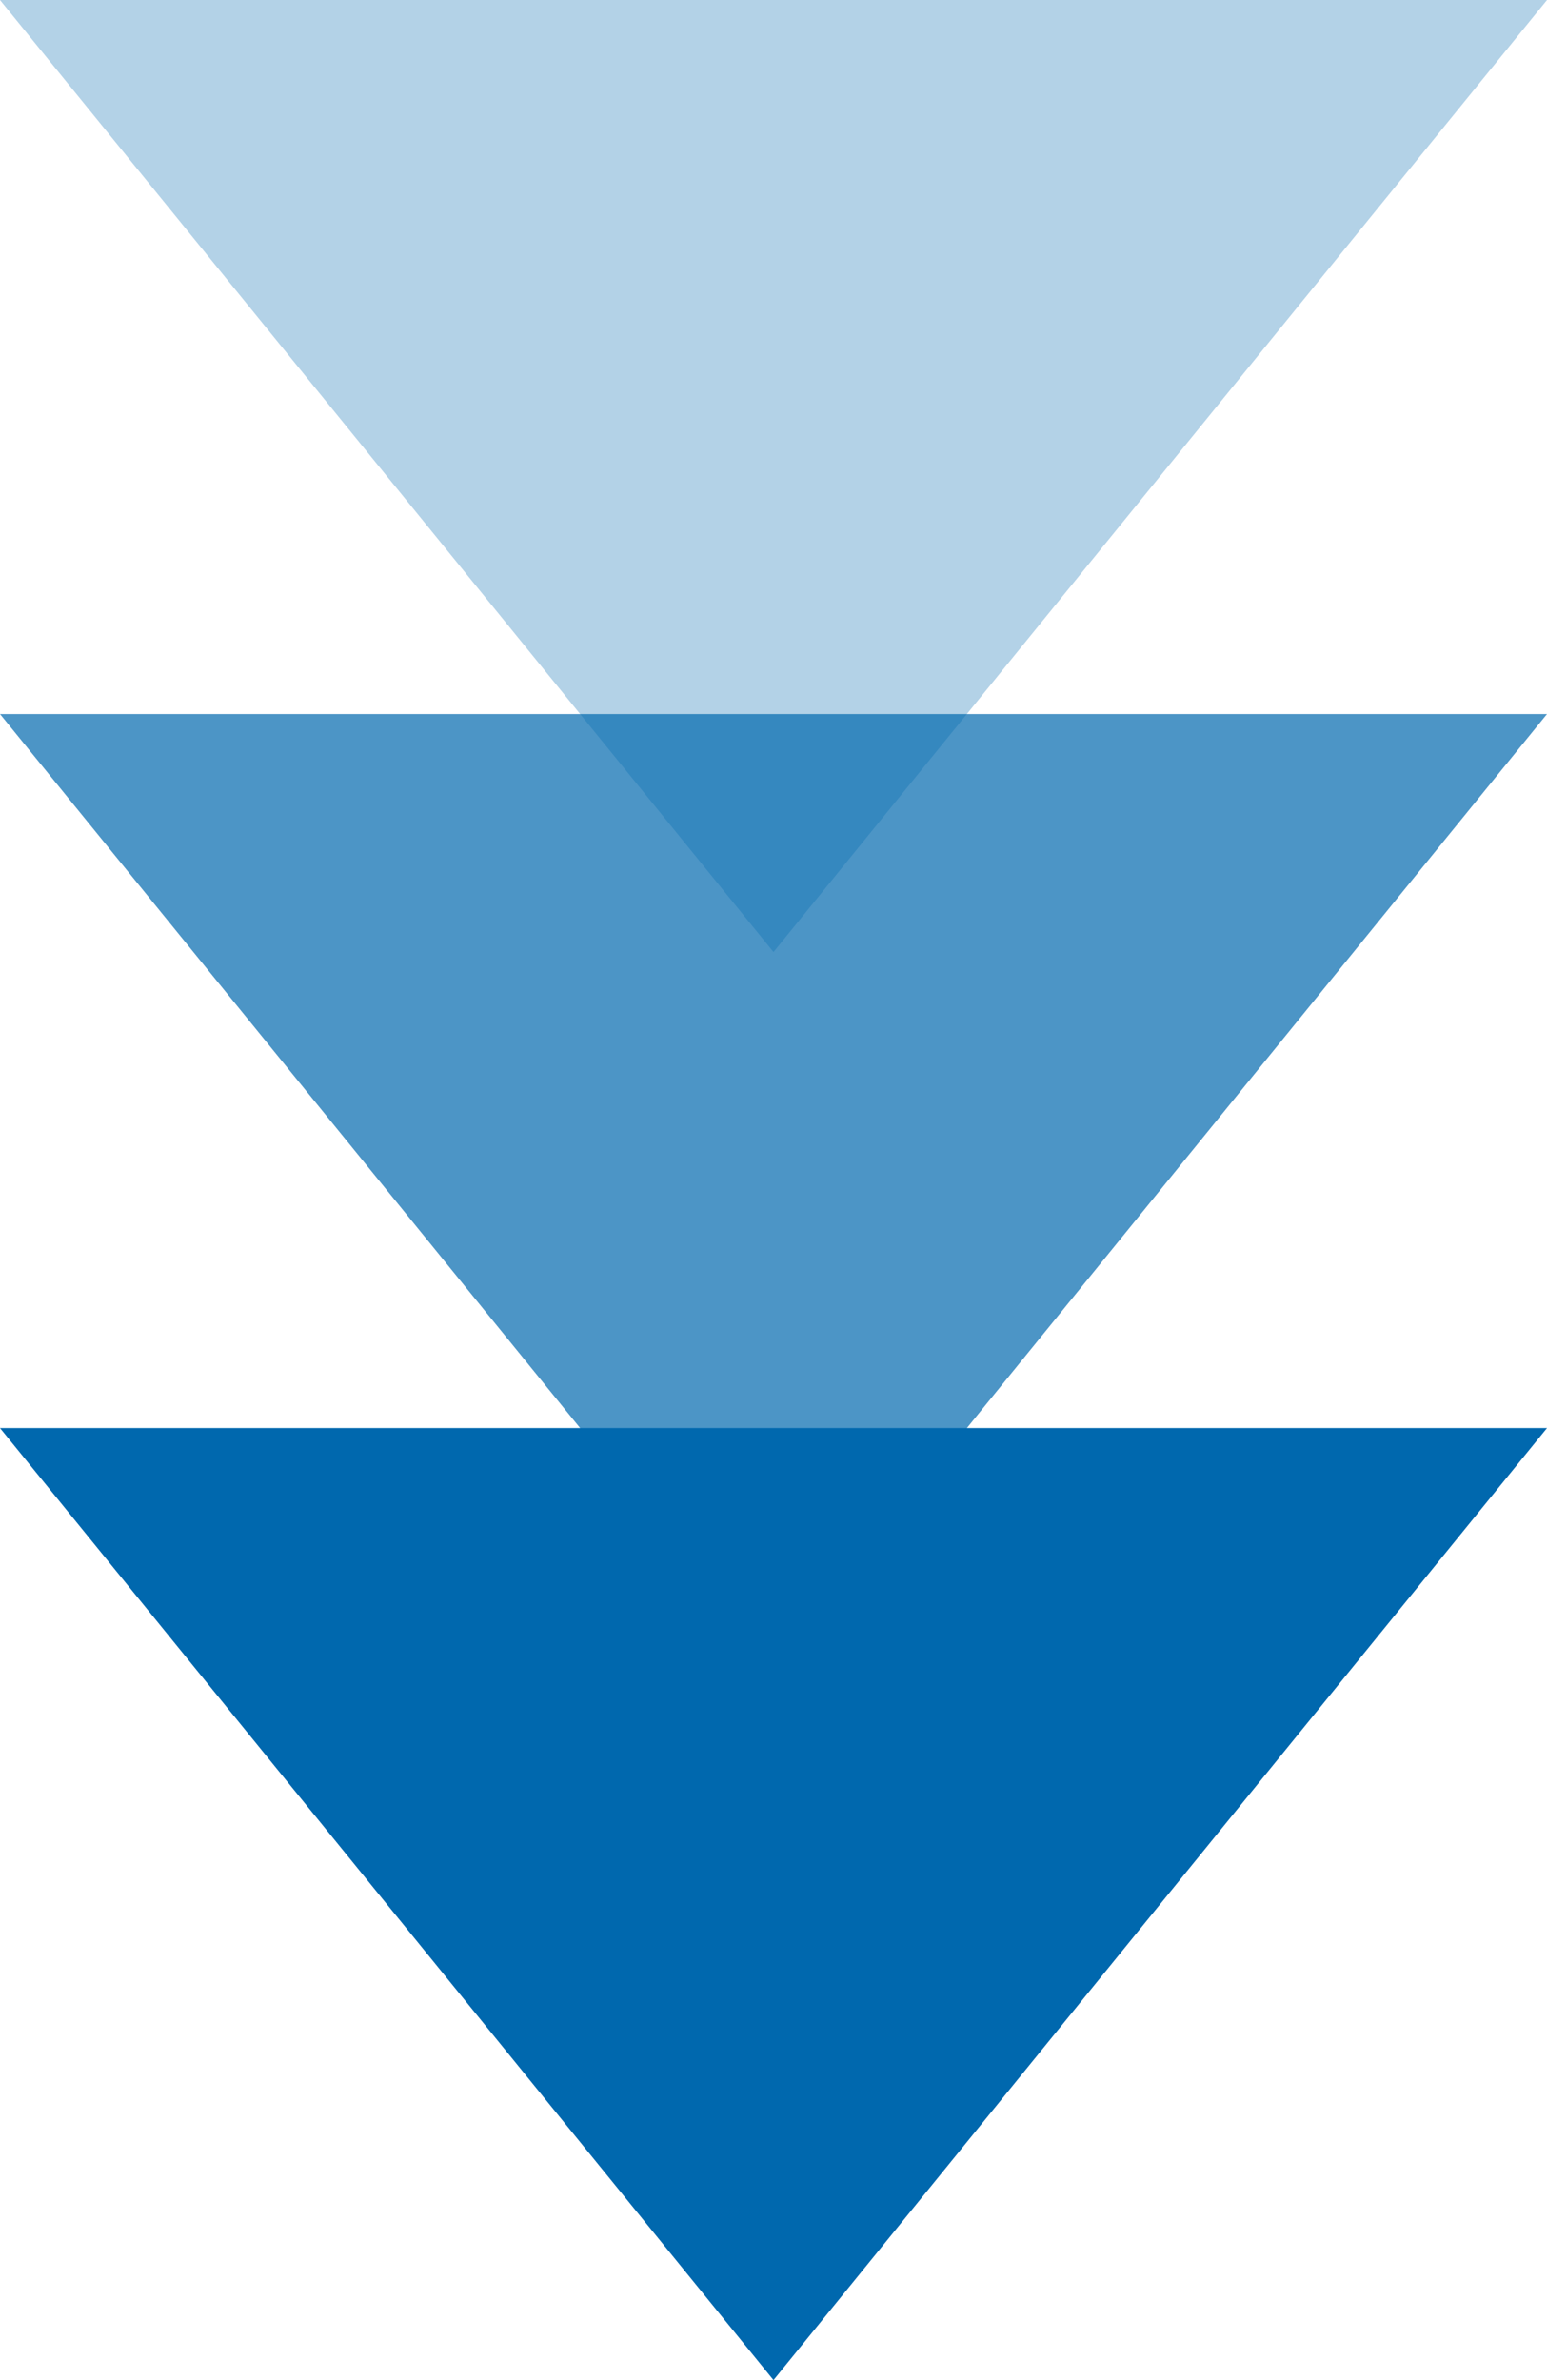
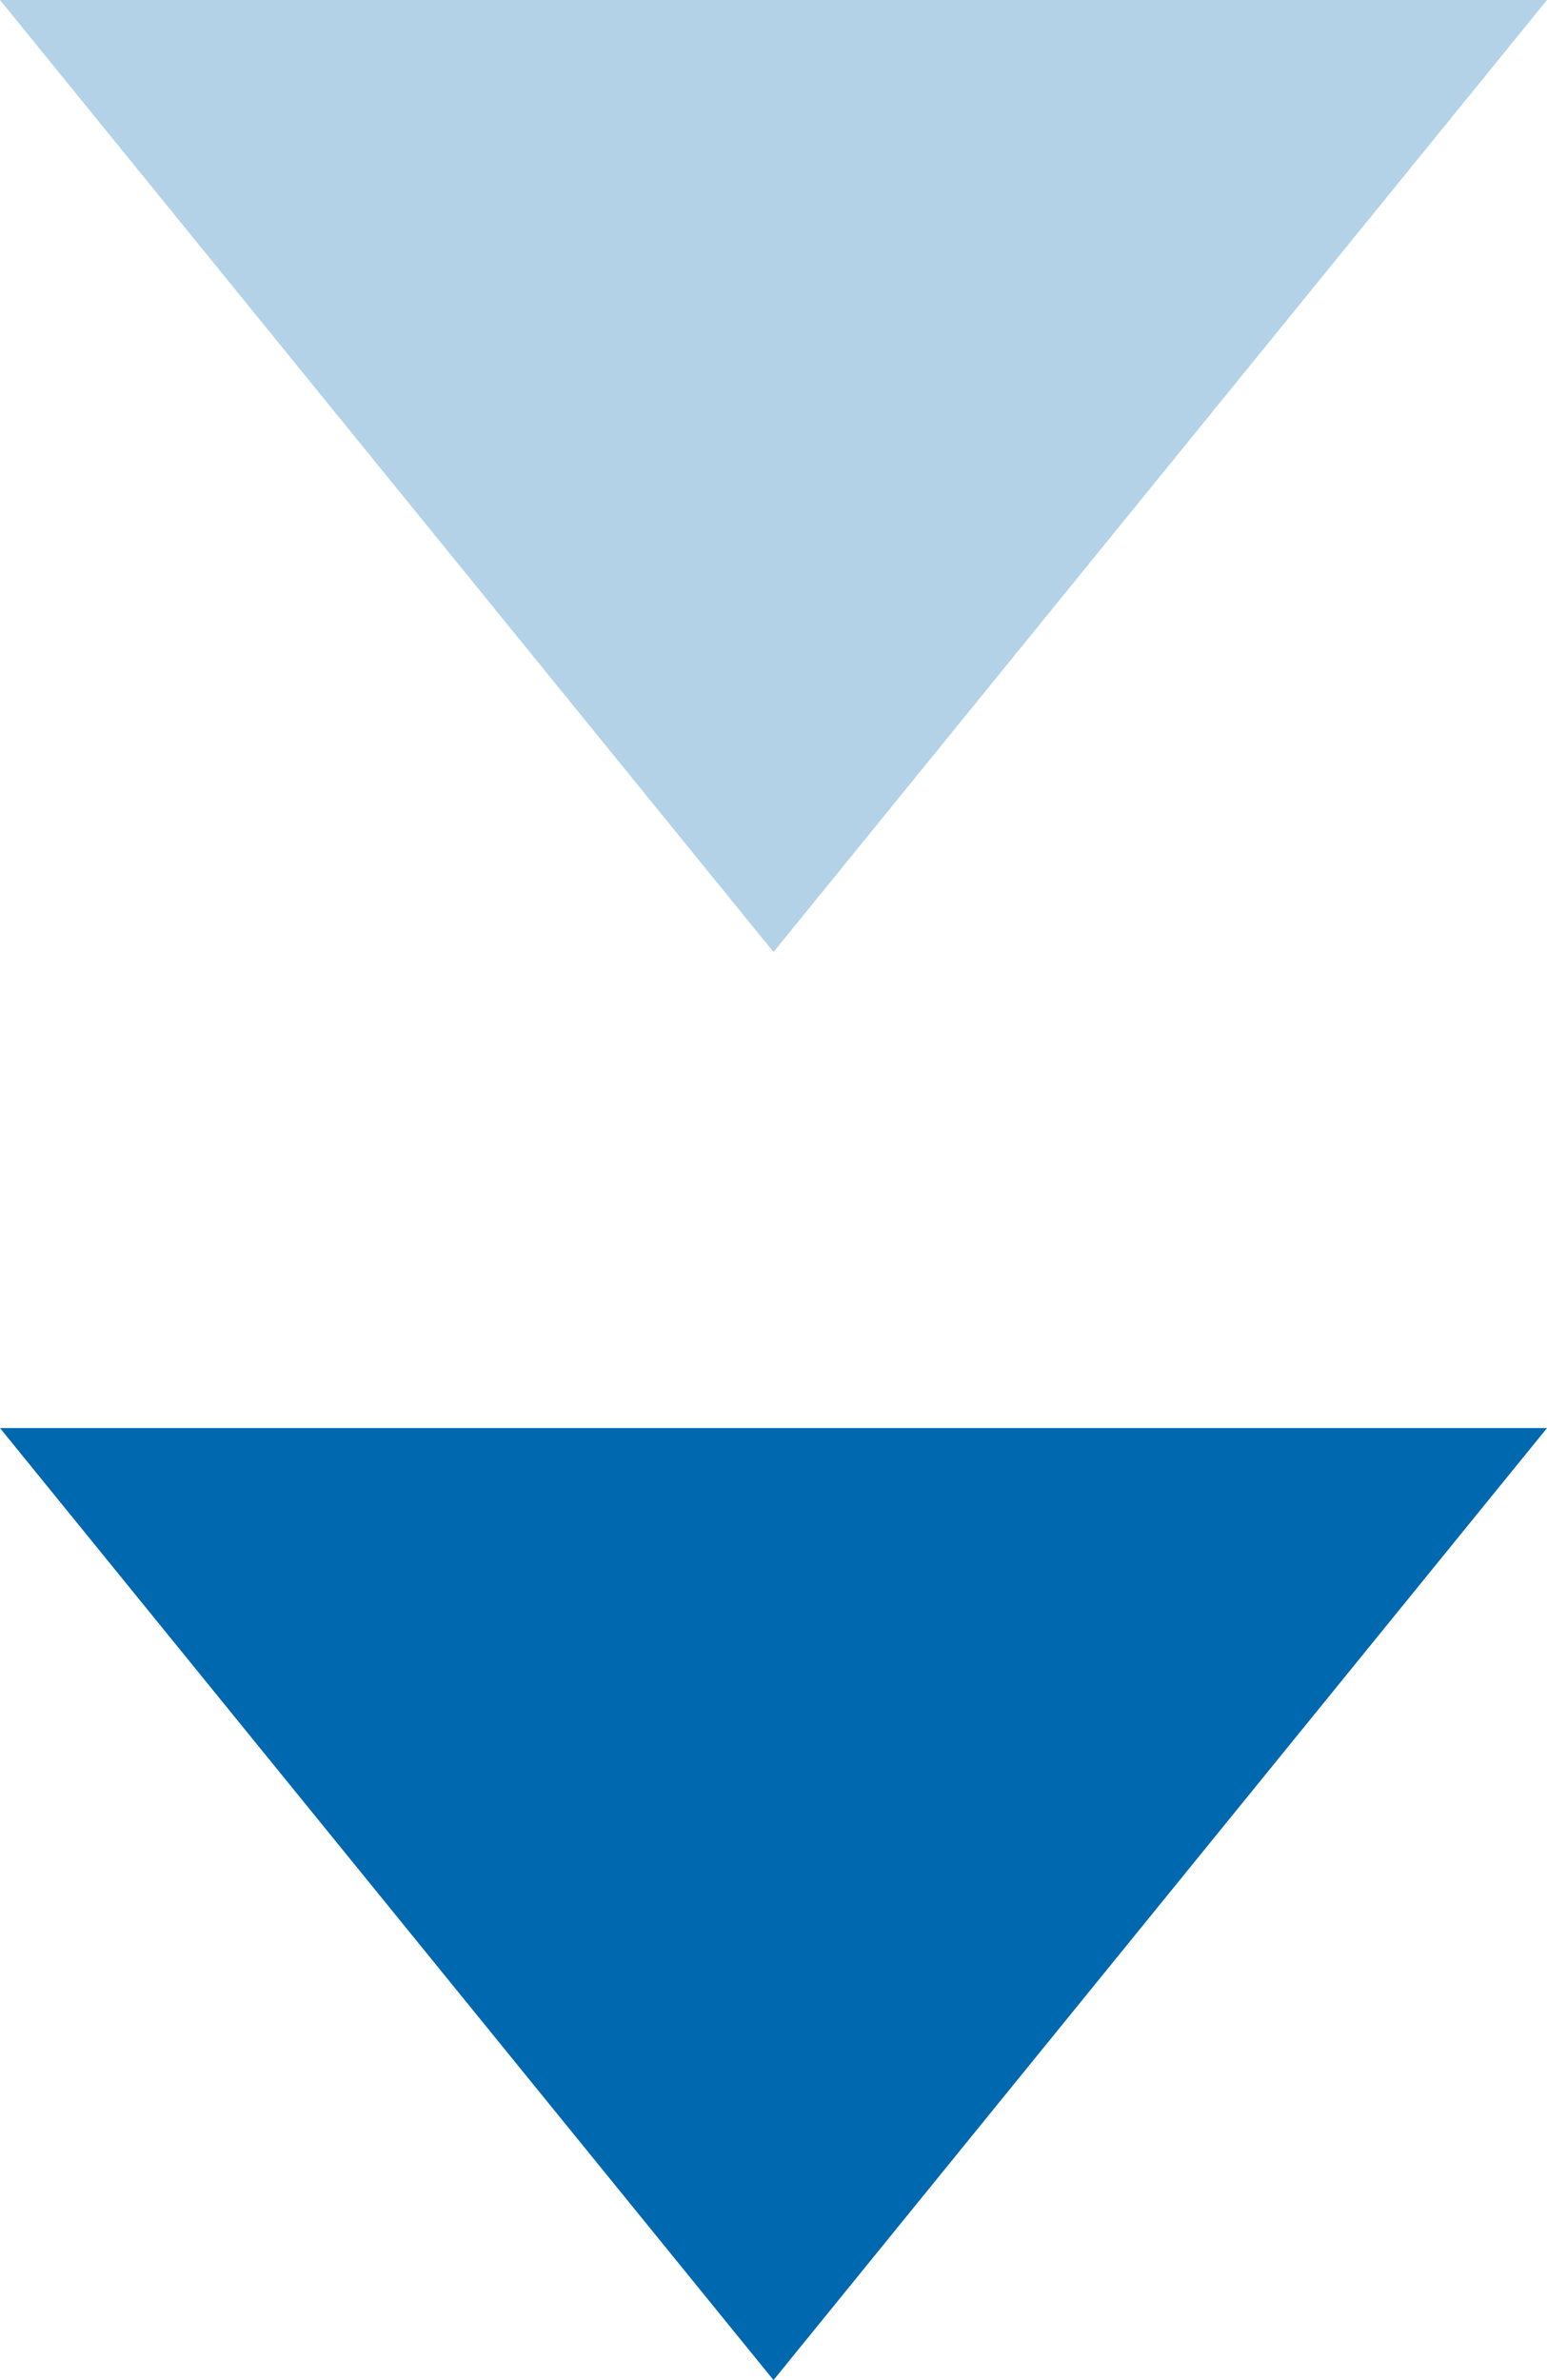
<svg xmlns="http://www.w3.org/2000/svg" width="13" height="20" viewBox="0 0 13 20">
  <g id="グループ_826" data-name="グループ 826" transform="translate(-839 -4726)">
    <path id="多角形_1" data-name="多角形 1" d="M6.5,0,13,8H0Z" transform="translate(852 4734) rotate(180)" fill="#0068ae" opacity="0.3" />
-     <path id="多角形_2" data-name="多角形 2" d="M6.5,0,13,8H0Z" transform="translate(852 4740) rotate(180)" fill="#0068ae" opacity="0.7" />
    <path id="多角形_3" data-name="多角形 3" d="M6.5,0,13,8H0Z" transform="translate(852 4746) rotate(180)" fill="#0068ae" />
  </g>
</svg>